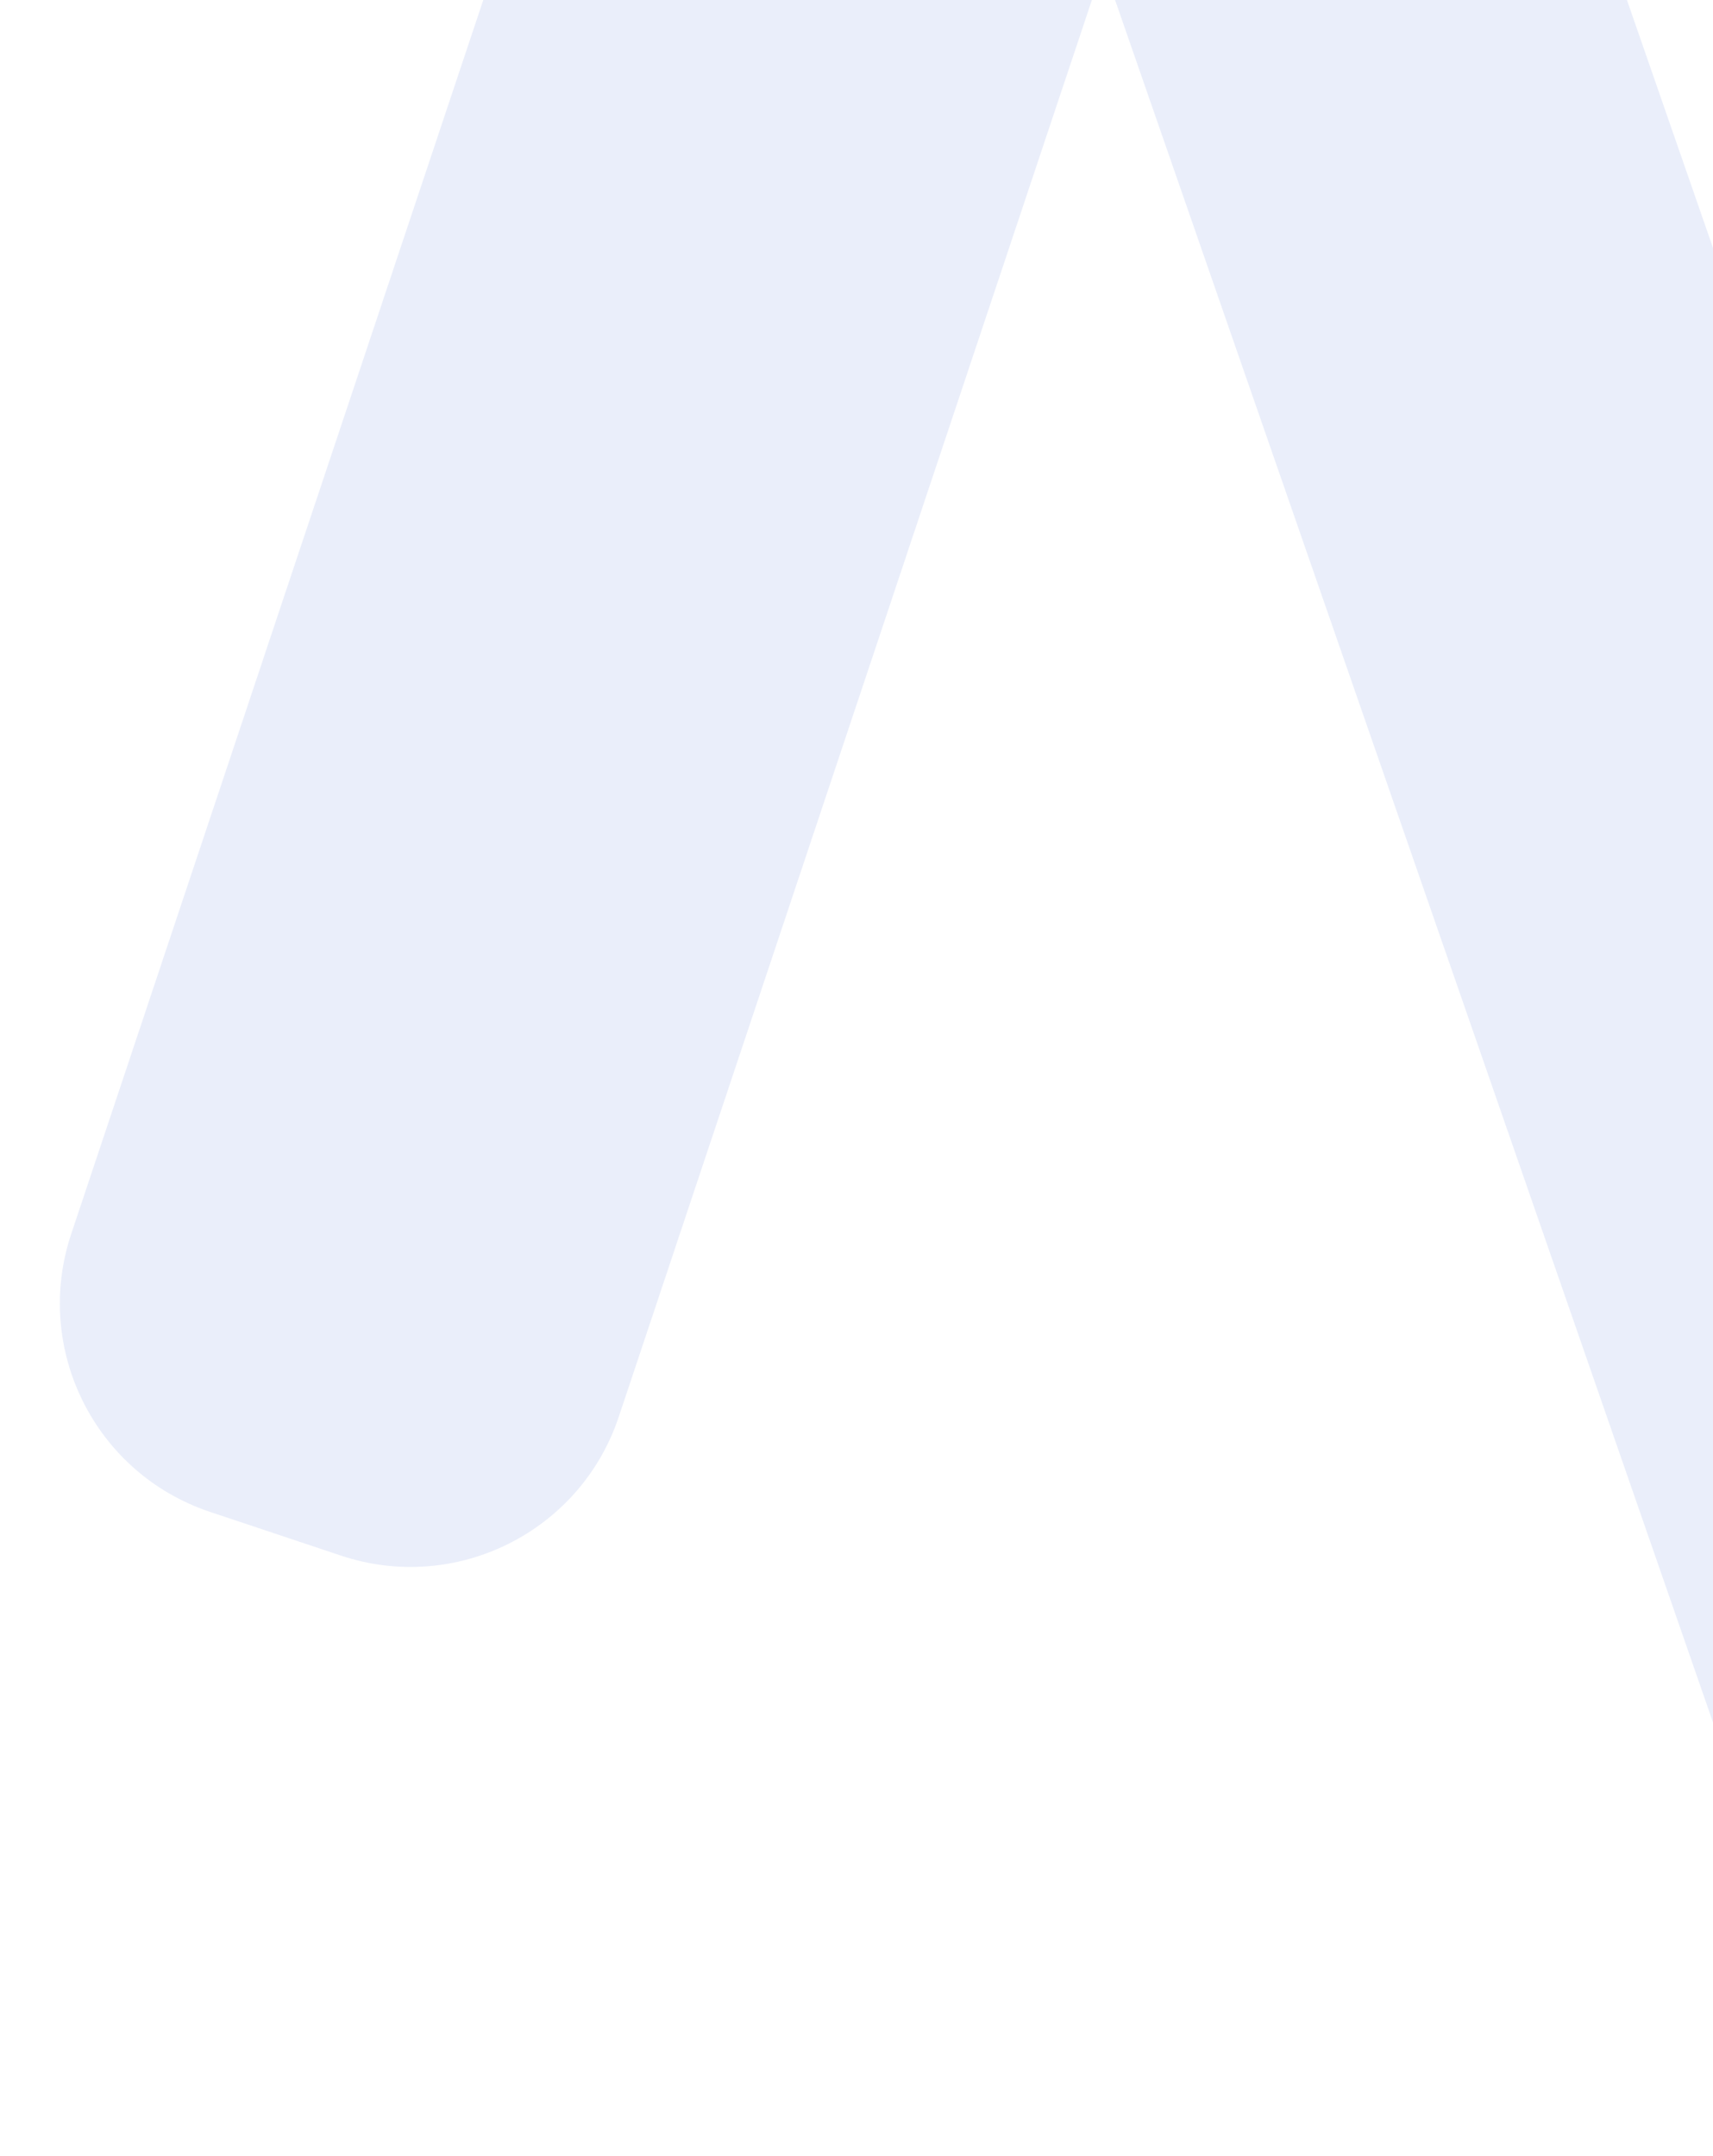
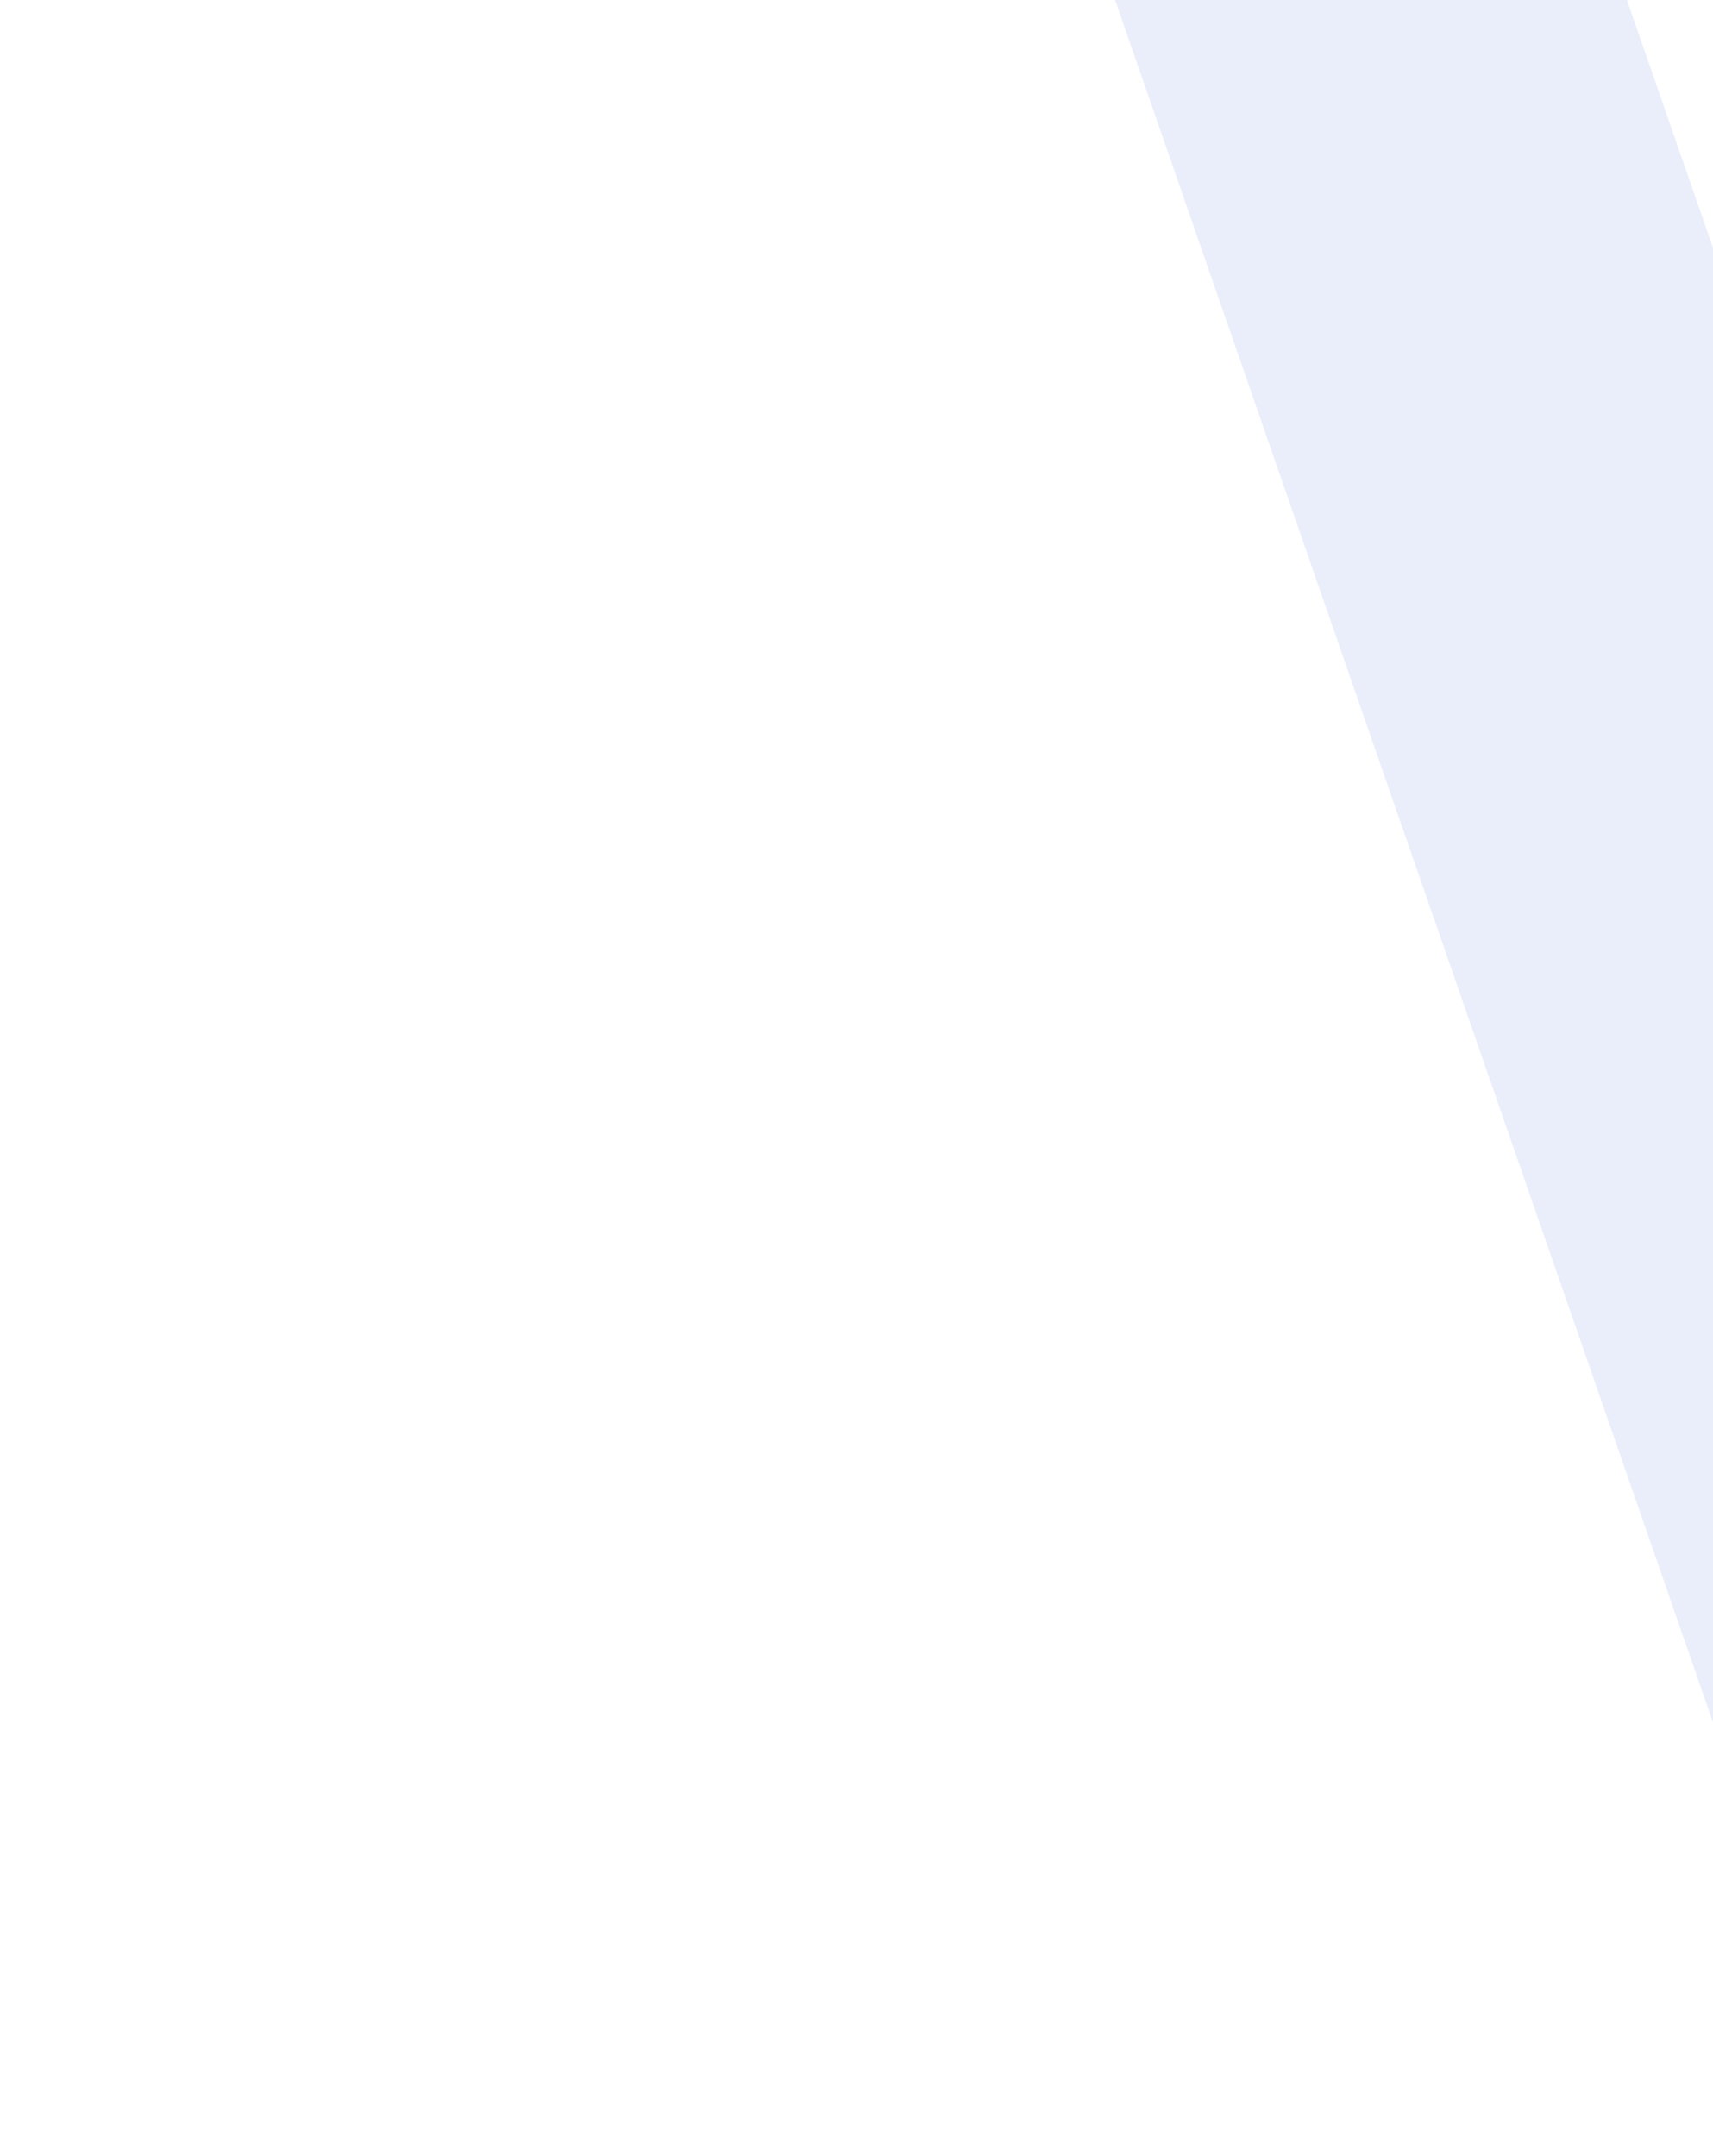
<svg xmlns="http://www.w3.org/2000/svg" width="546" height="687" viewBox="0 0 546 687" fill="none">
-   <path opacity="0.19" d="M209.476 -165.996C221.722 -202.665 261.376 -222.463 298.045 -210.216L339.779 -196.277C376.448 -184.031 396.246 -144.377 383.999 -107.708L197.224 451.526C184.978 488.195 145.324 507.993 108.655 495.746L66.921 481.808C30.252 469.561 10.454 429.907 22.701 393.238L209.476 -165.996Z" fill="#254ACD" fill-opacity="0.5" />
  <path opacity="0.19" d="M500.56 -51.872C487.881 -88.394 447.995 -107.721 411.474 -95.041L398.129 -90.408C361.608 -77.728 342.281 -37.843 354.96 -1.321L686.035 952.265C698.714 988.786 738.6 1008.11 775.121 995.434L788.466 990.801C824.987 978.121 844.315 938.235 831.635 901.714L500.56 -51.872Z" fill="#254ACD" fill-opacity="0.5" />
</svg>